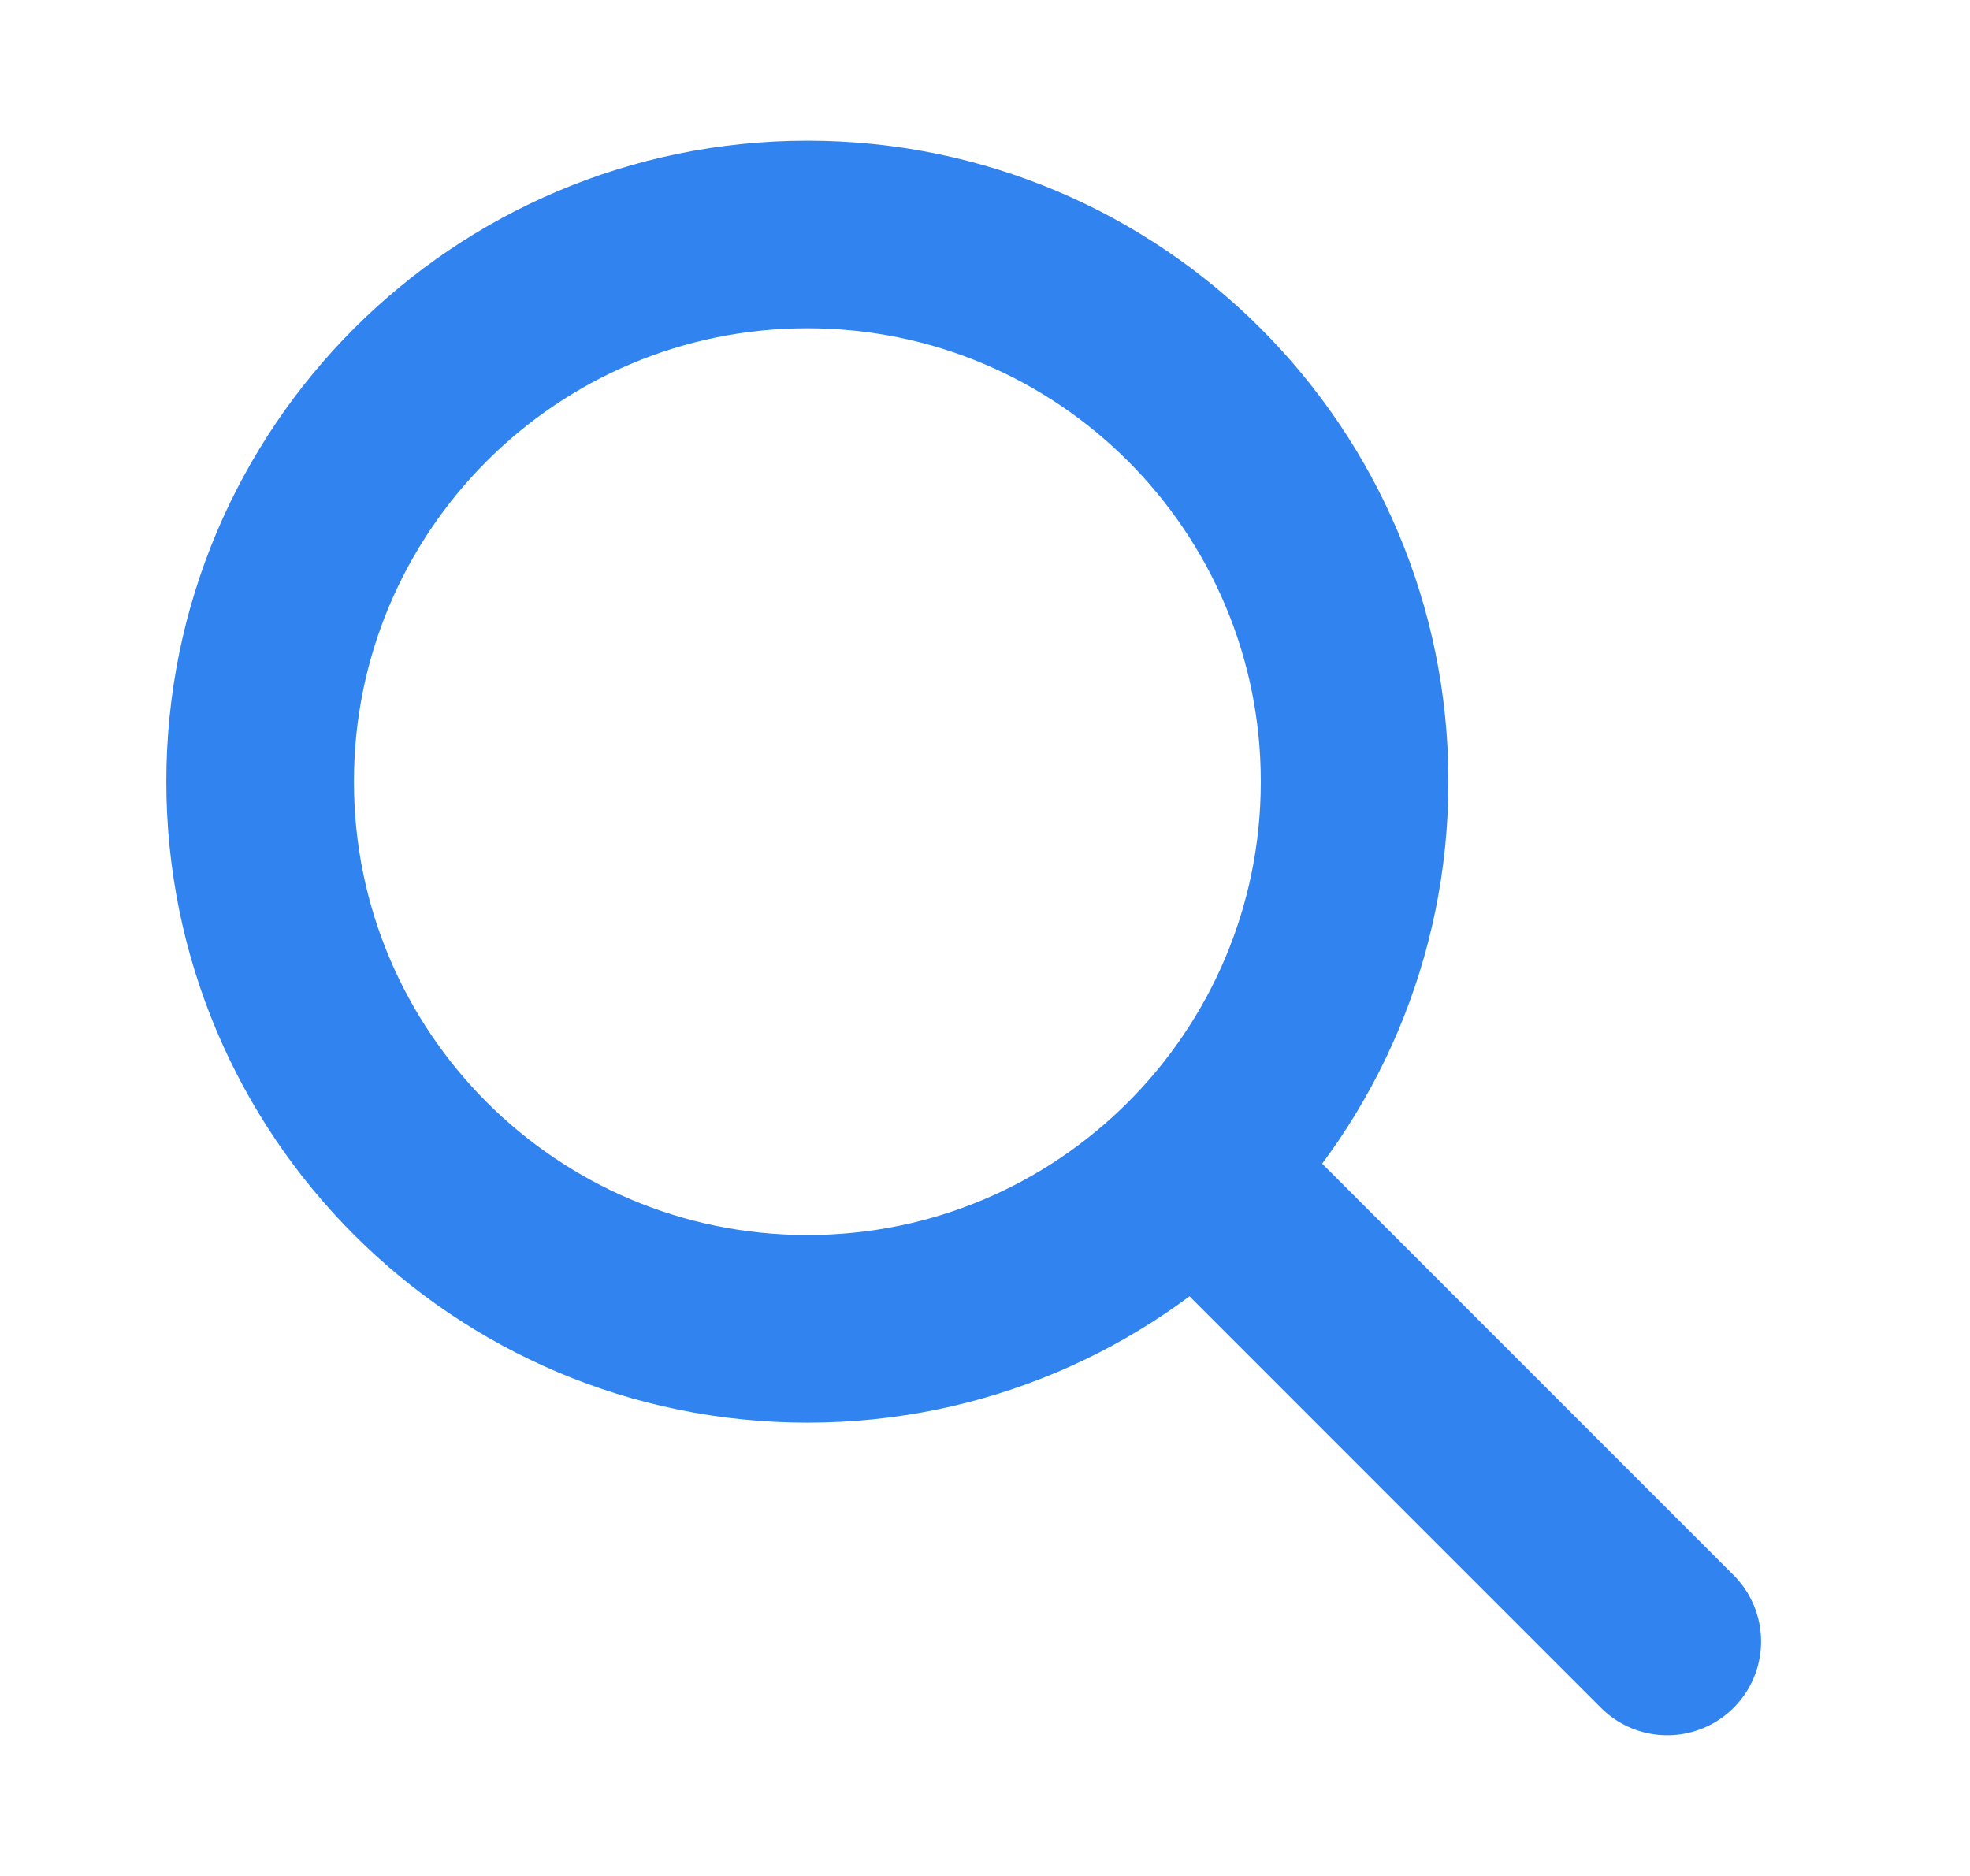
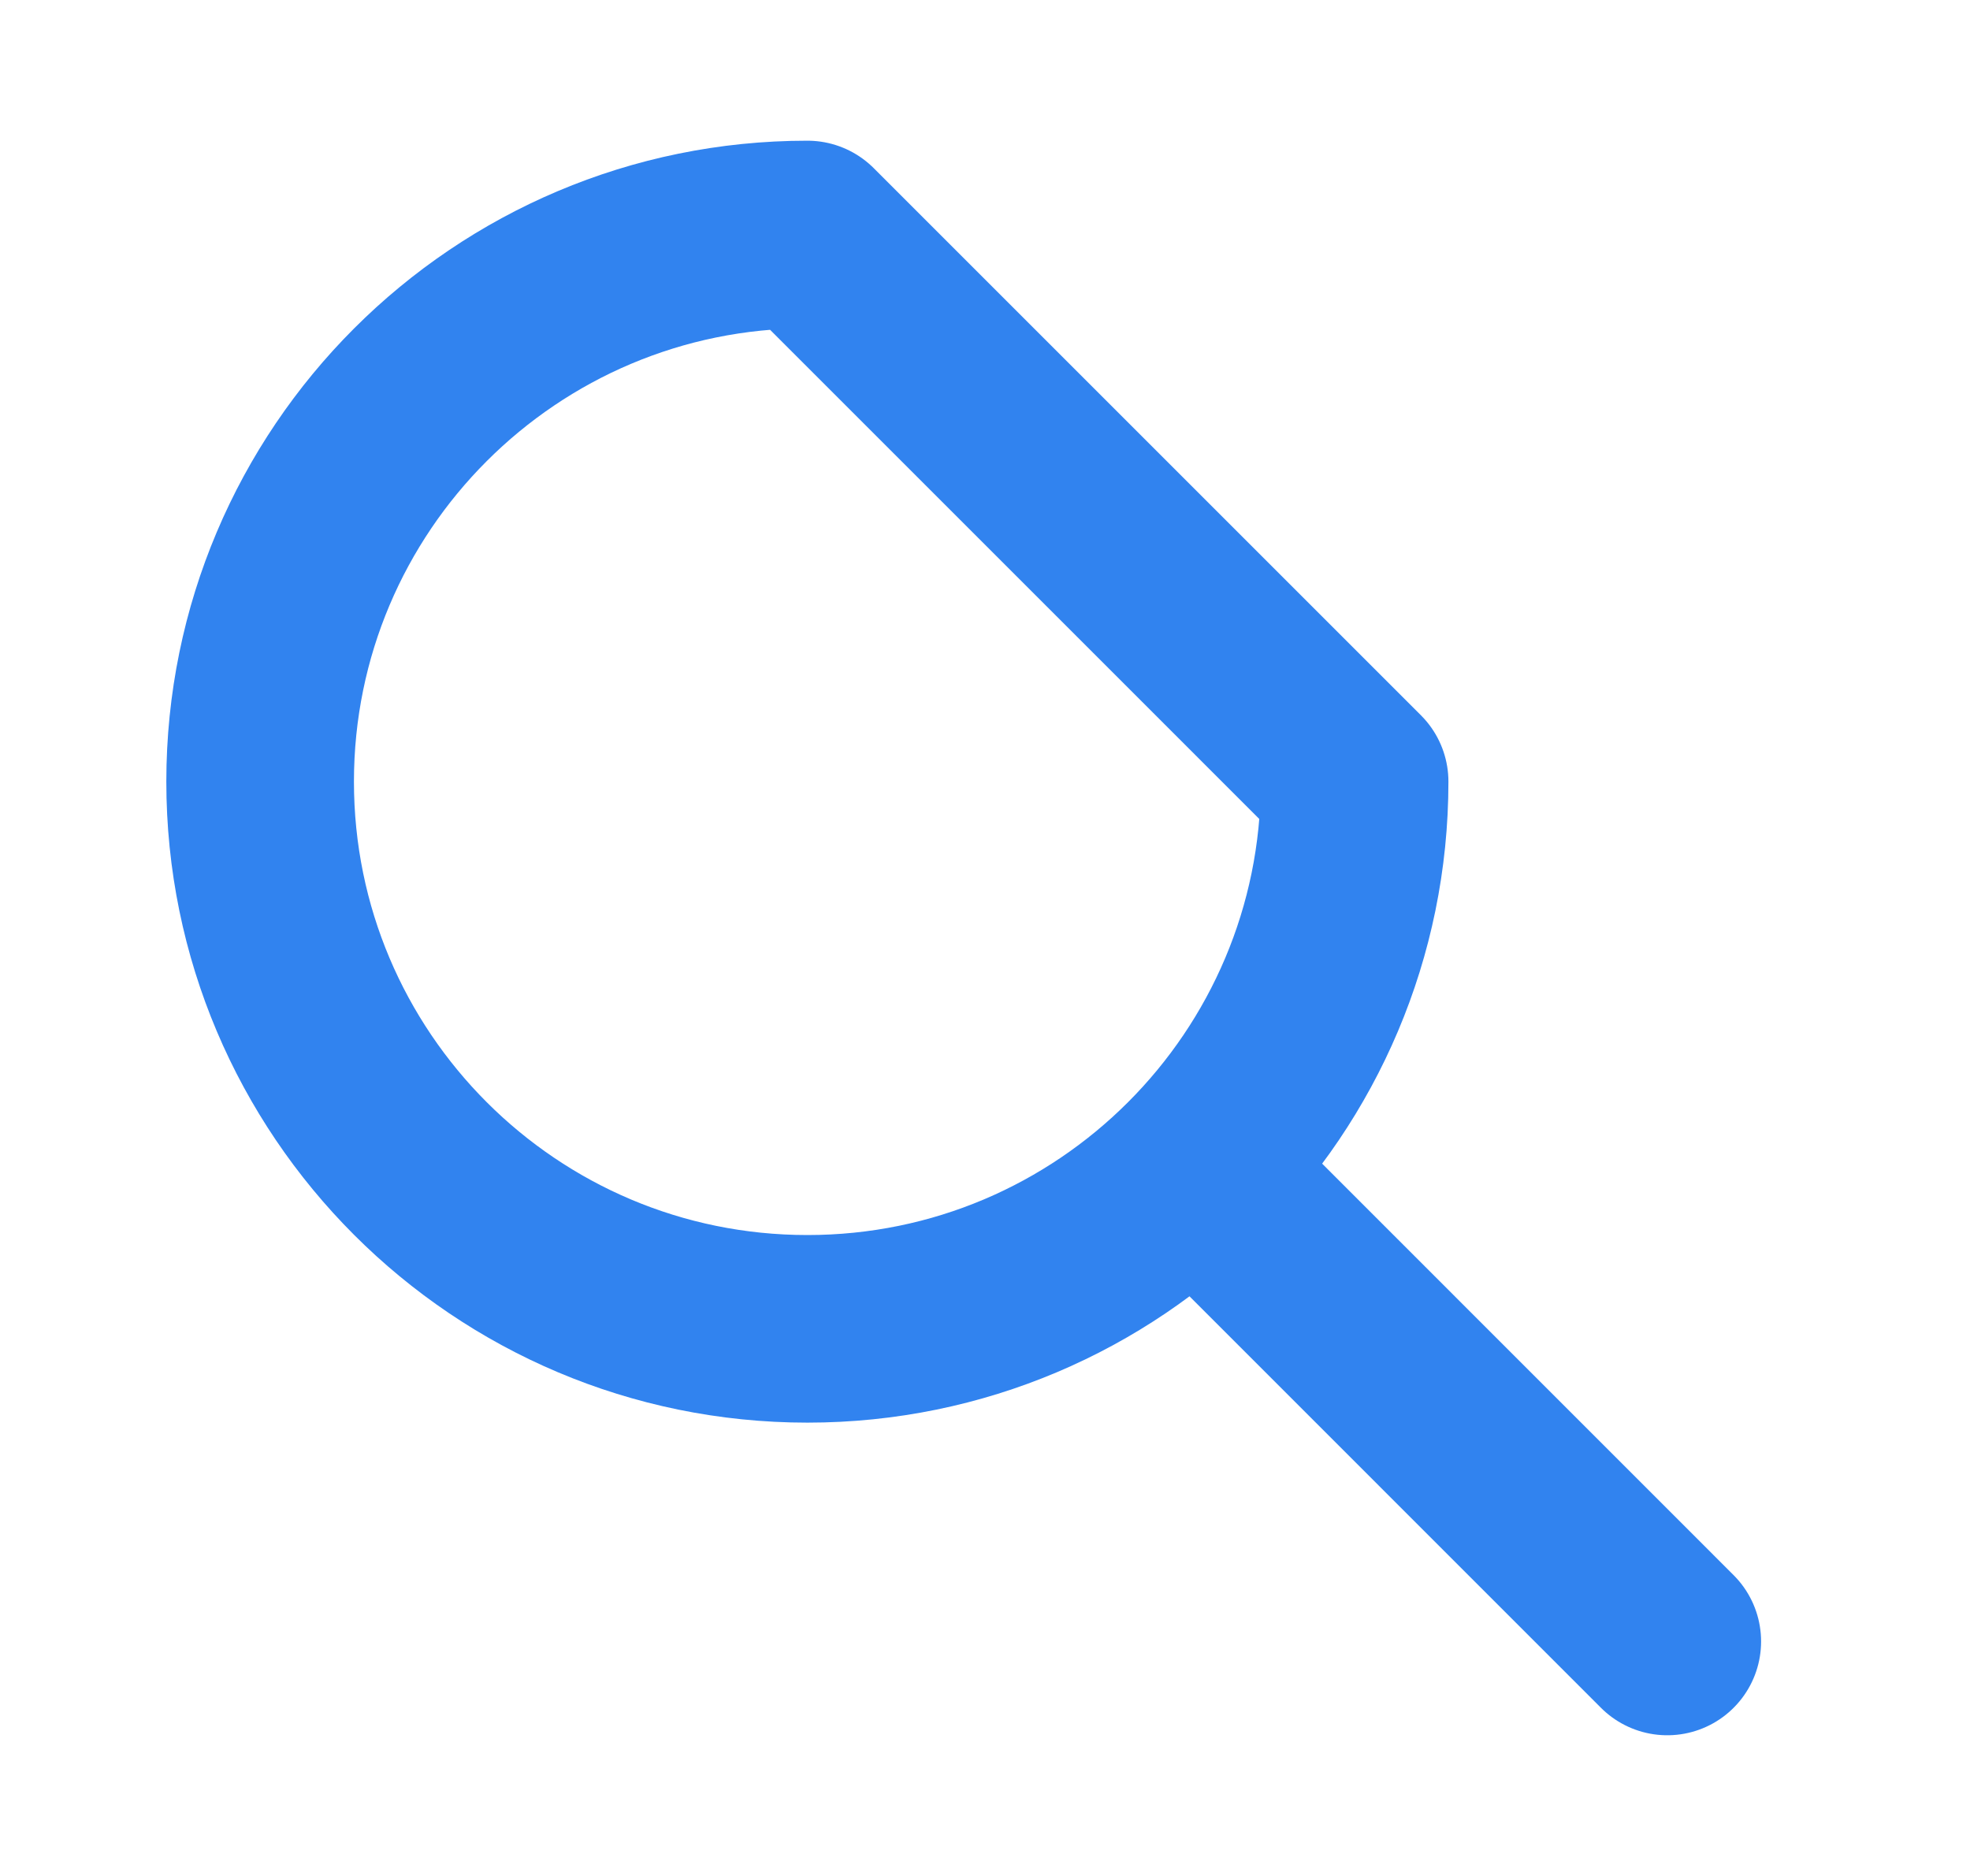
<svg xmlns="http://www.w3.org/2000/svg" width="21" height="20" viewBox="0 0 21 20" fill="none">
  <g id="search-sm">
-     <path id="Icon" d="M17.773 17.5L12.774 12.5M14.44 8.333C14.44 11.555 11.828 14.167 8.607 14.167C5.385 14.167 2.773 11.555 2.773 8.333C2.773 5.112 5.385 2.5 8.607 2.5C11.828 2.5 14.44 5.112 14.44 8.333Z" stroke="#3183EF" stroke-width="2" stroke-linecap="round" stroke-linejoin="round" />
+     <path id="Icon" d="M17.773 17.5L12.774 12.5M14.44 8.333C14.44 11.555 11.828 14.167 8.607 14.167C5.385 14.167 2.773 11.555 2.773 8.333C2.773 5.112 5.385 2.5 8.607 2.5Z" stroke="#3183EF" stroke-width="2" stroke-linecap="round" stroke-linejoin="round" />
  </g>
</svg>